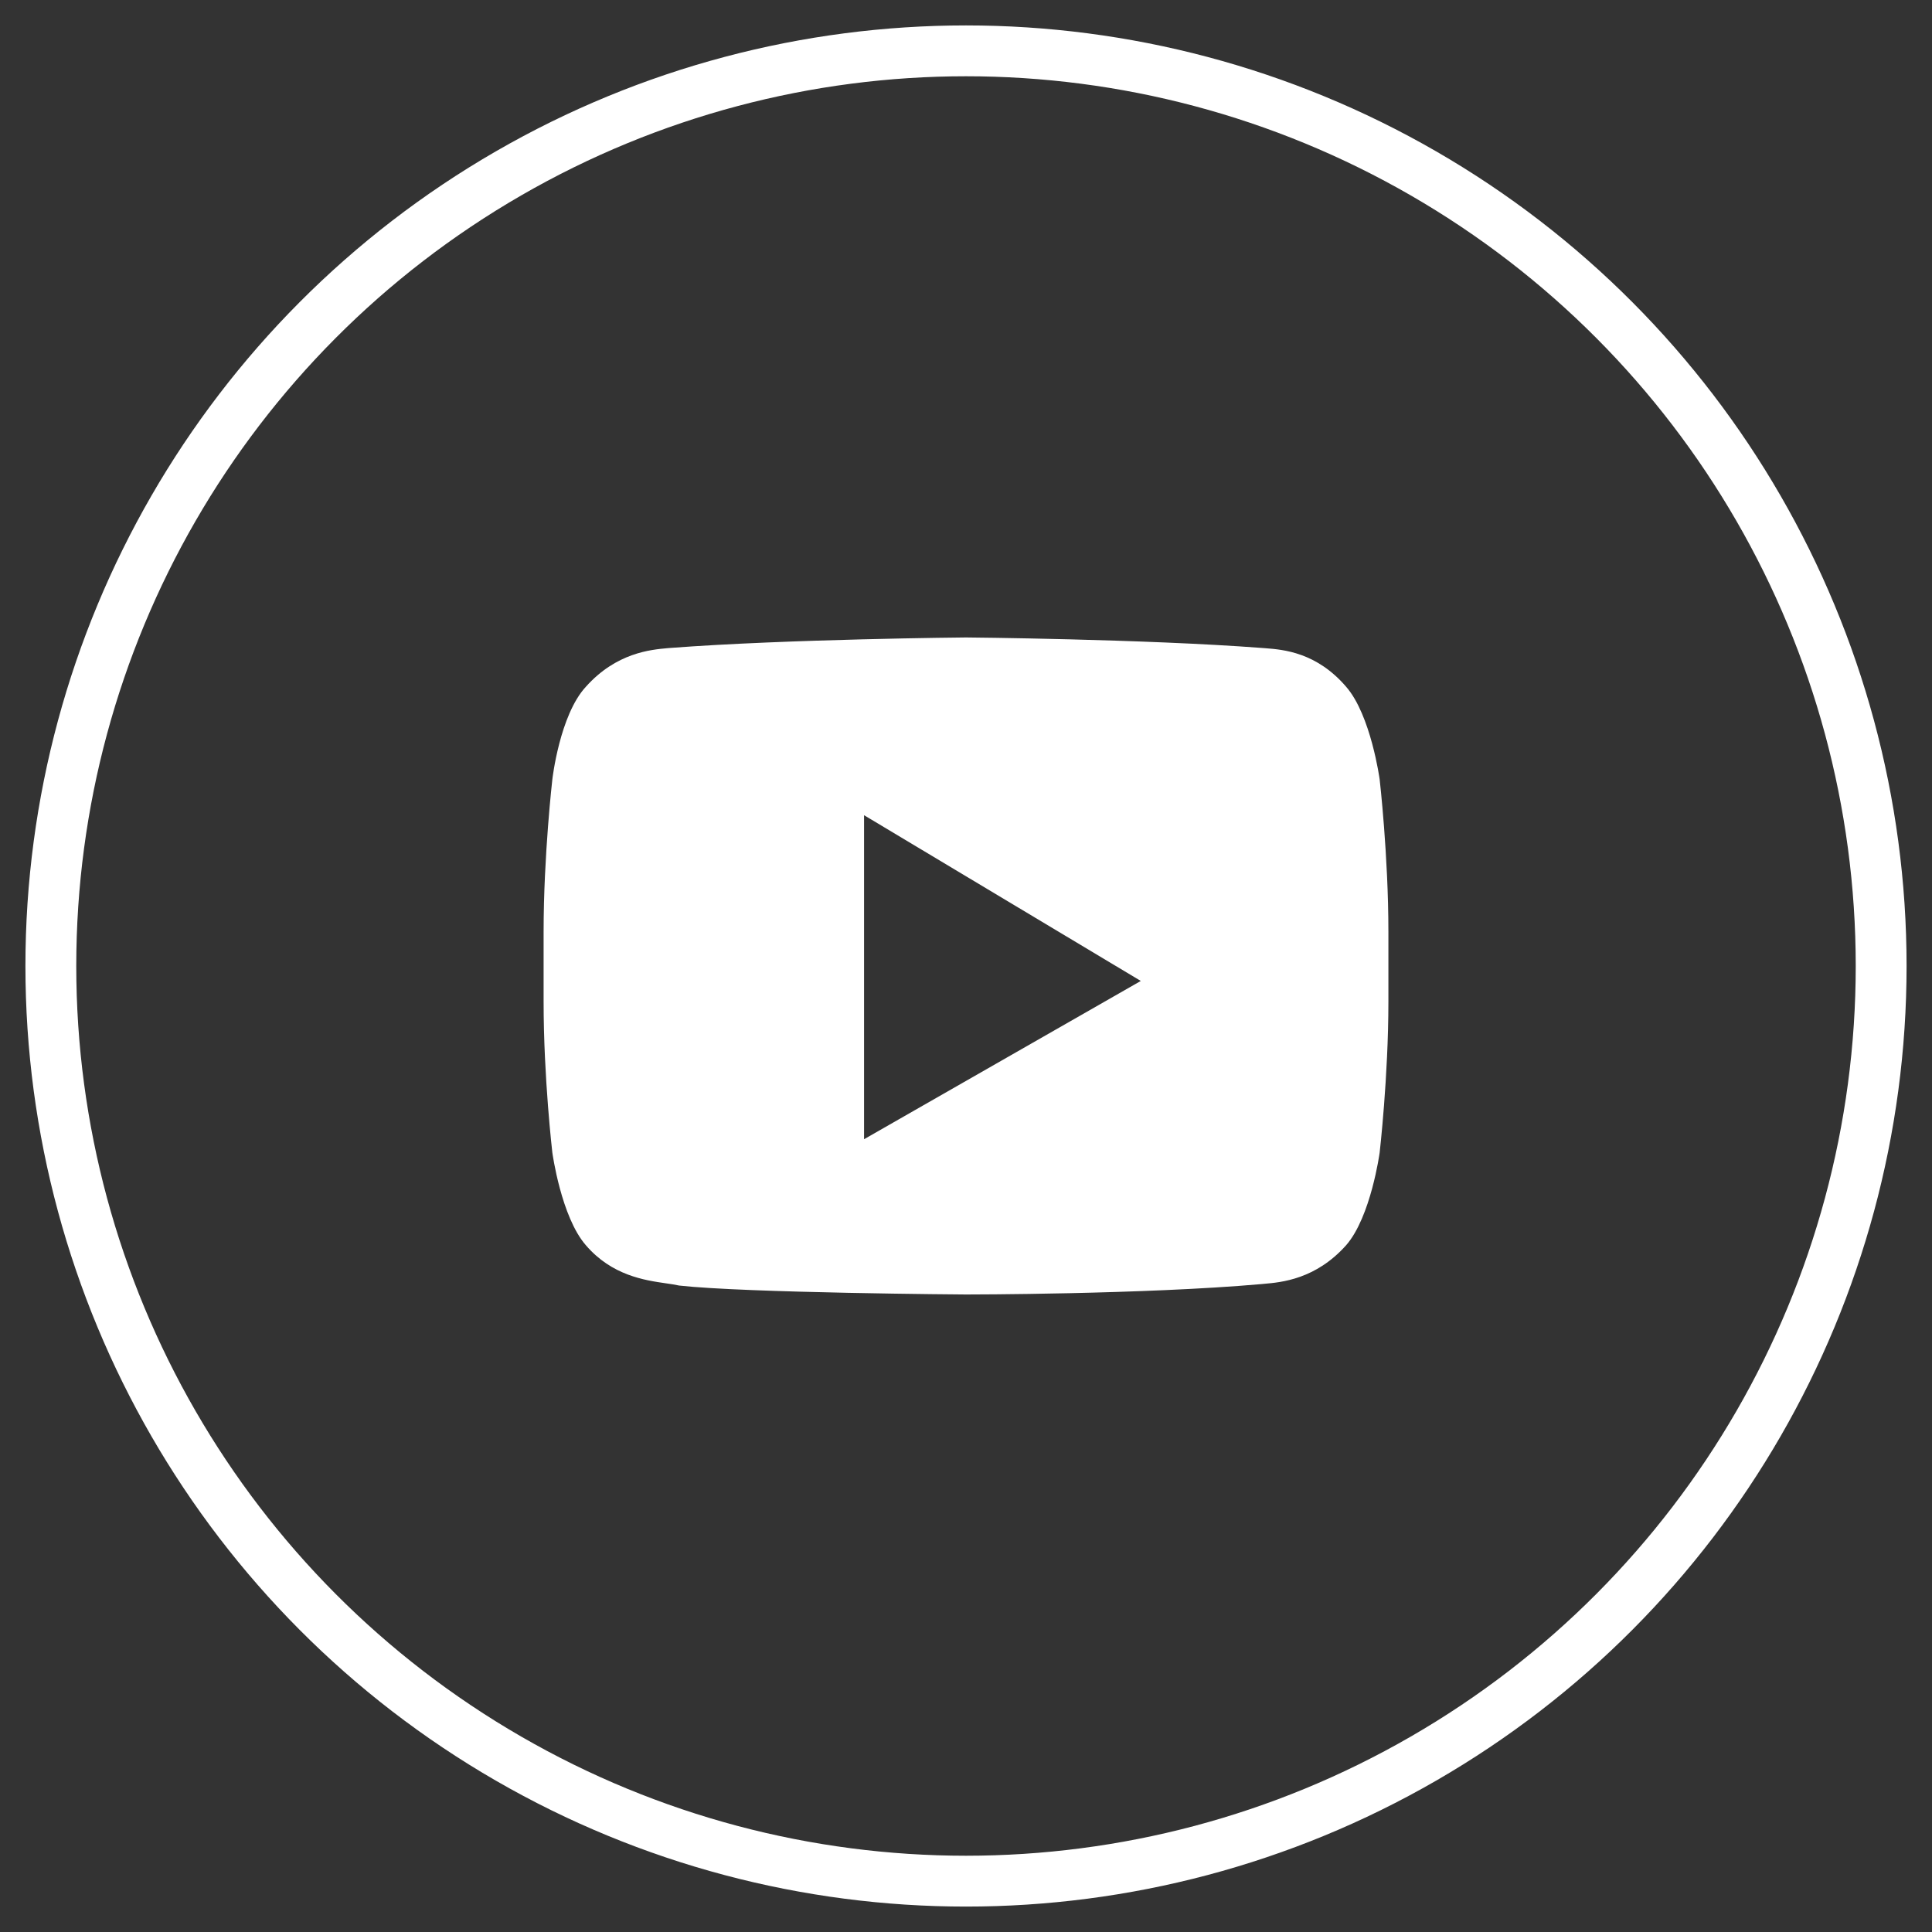
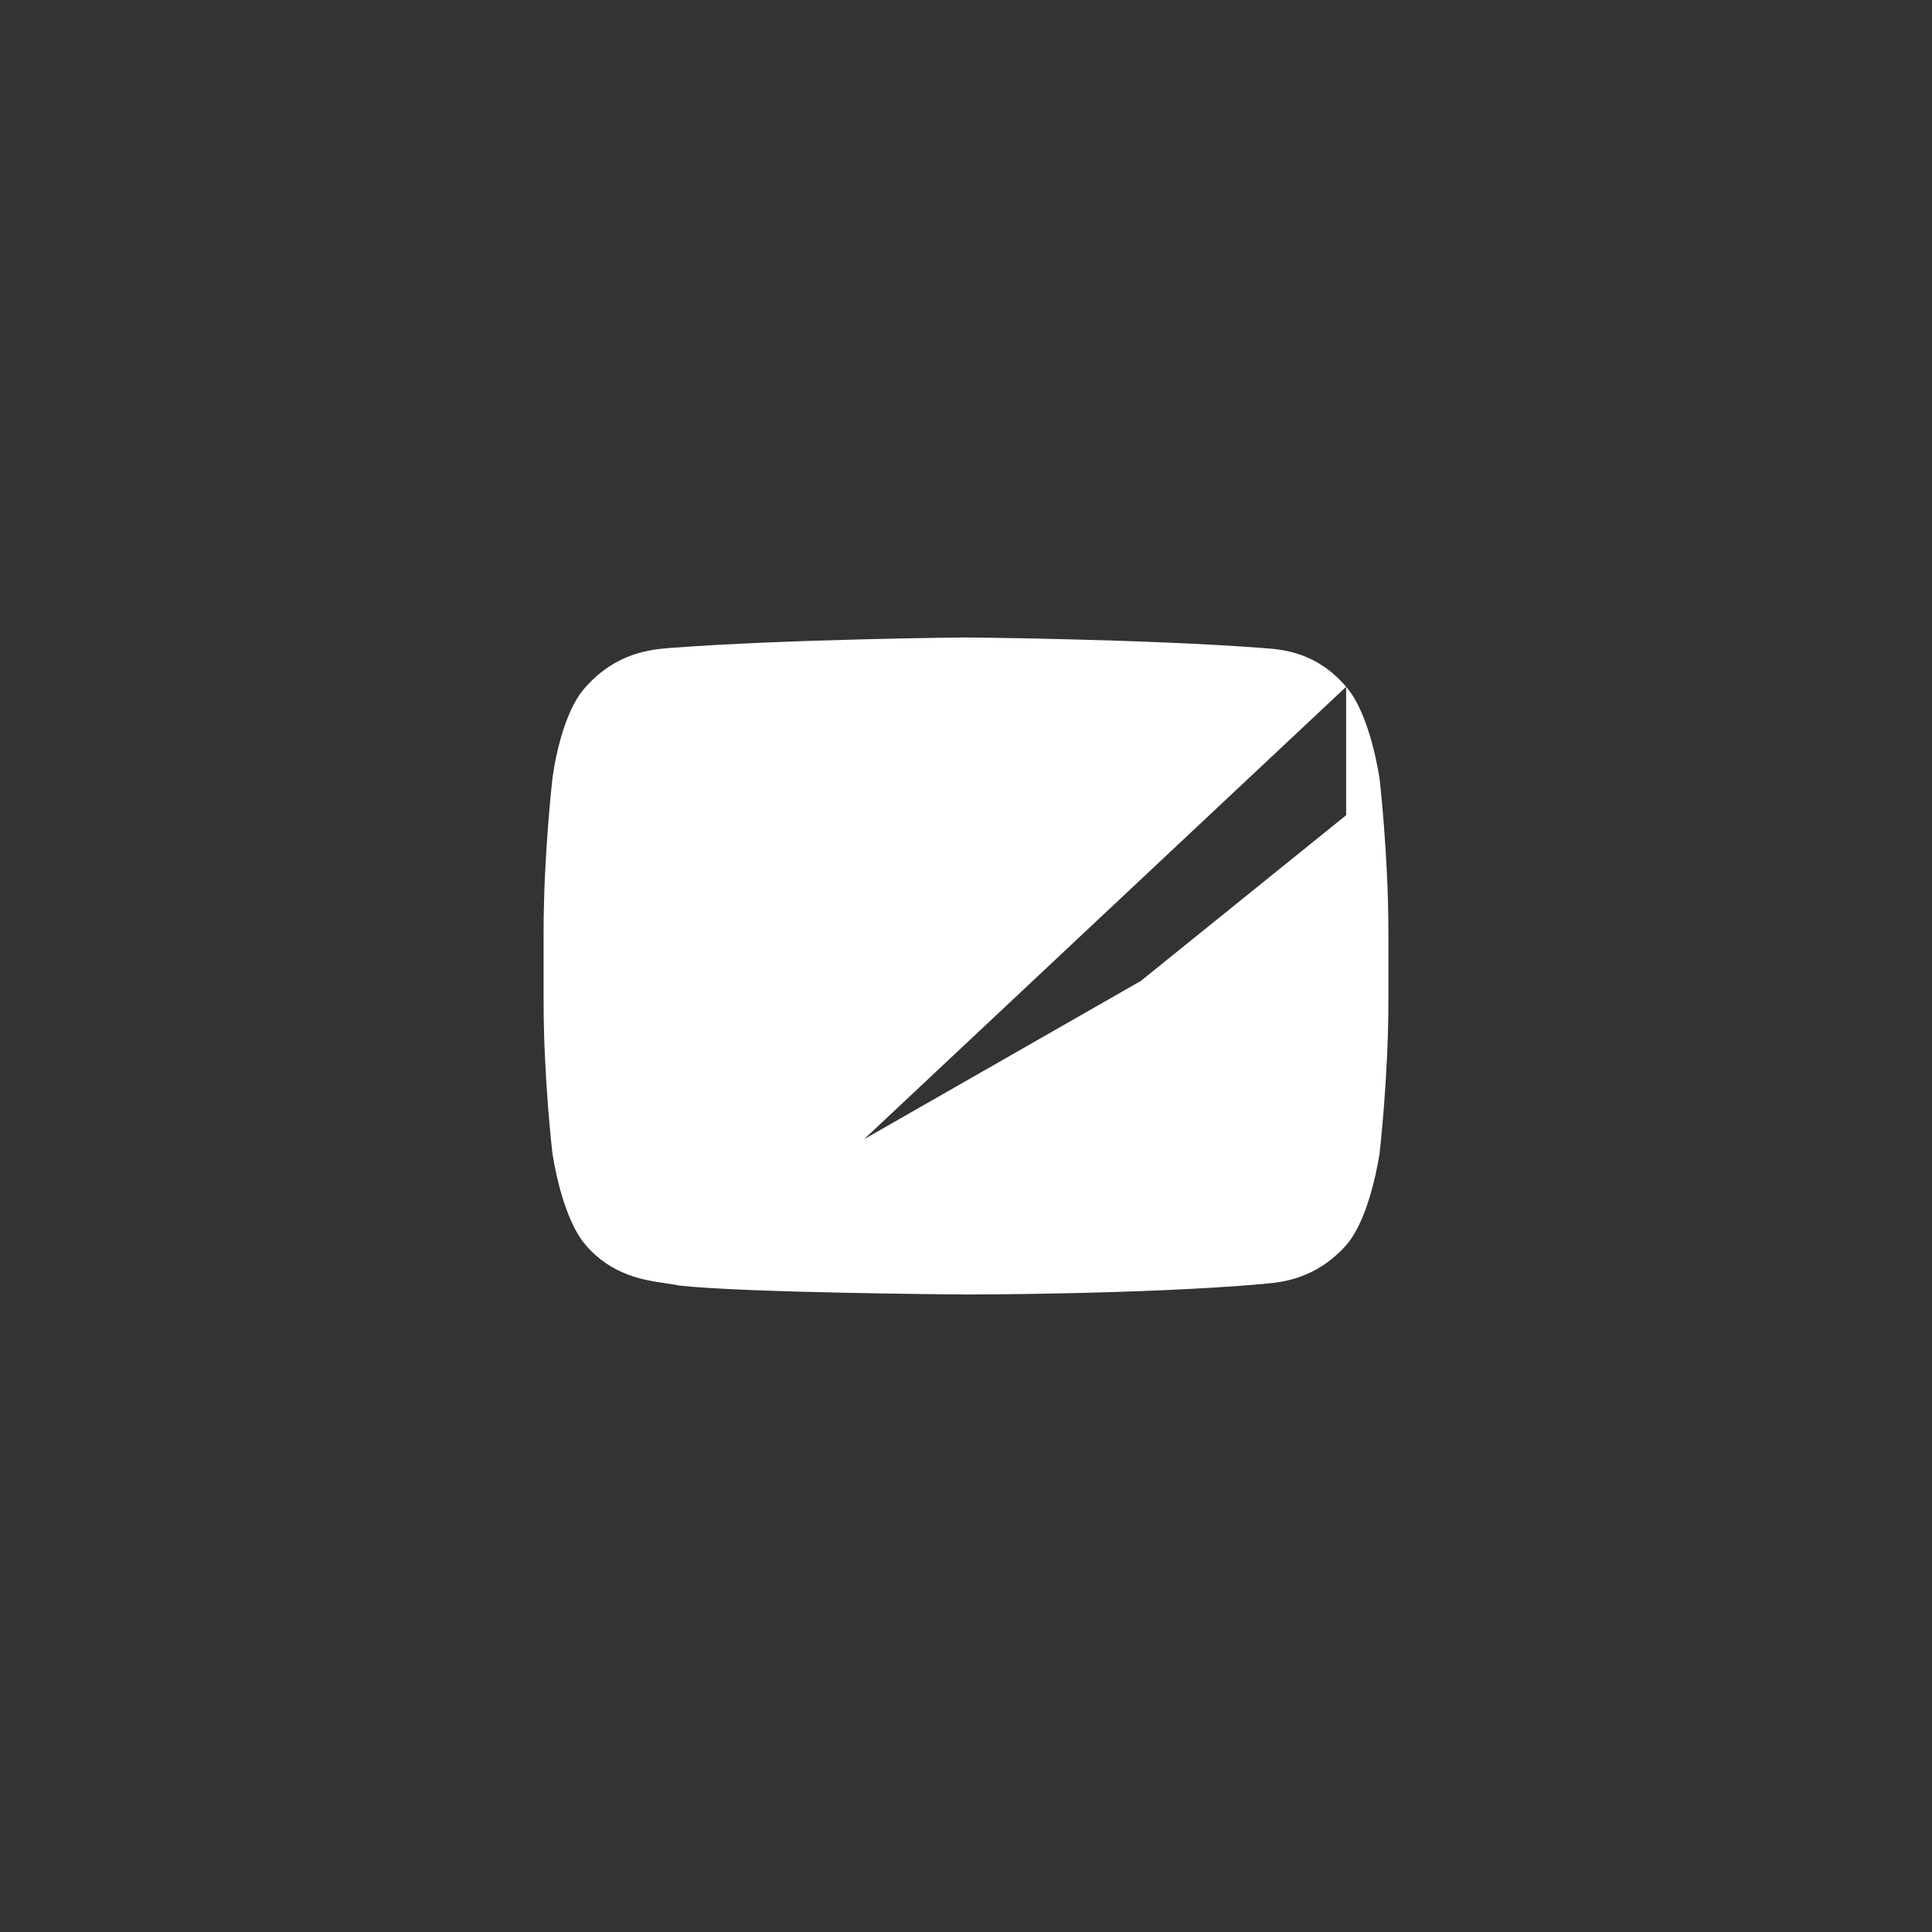
<svg xmlns="http://www.w3.org/2000/svg" width="38" height="38" viewBox="0 0 38 38" fill="none">
  <rect x="0" y="0" width="38" height="38" fill="#333333" stroke="none" />
-   <circle cx="19" cy="19" r="18" stroke="white" />
-   <path fill-rule="evenodd" clip-rule="evenodd" d="M26.477 13.508C26.964 14.066 27.136 15.329 27.136 15.329C27.136 15.329 27.308 16.826 27.308 18.324V19.705C27.308 21.173 27.136 22.671 27.136 22.671C27.136 22.671 26.964 23.934 26.477 24.492C25.878 25.163 25.201 25.222 24.865 25.251C24.847 25.253 24.831 25.254 24.815 25.256C22.495 25.461 19 25.461 19 25.461C19 25.461 14.674 25.432 13.357 25.285C13.287 25.269 13.2 25.256 13.102 25.242C12.679 25.181 12.035 25.088 11.523 24.492C11.036 23.934 10.864 22.671 10.864 22.671C10.864 22.671 10.692 21.203 10.692 19.705V18.324C10.692 16.826 10.864 15.329 10.864 15.329C10.864 15.329 11.007 14.066 11.523 13.508C12.123 12.837 12.8 12.778 13.136 12.748C13.153 12.747 13.169 12.745 13.185 12.744C15.505 12.568 19 12.538 19 12.538C19 12.538 22.495 12.568 24.815 12.744C24.839 12.746 24.866 12.748 24.894 12.75C25.239 12.777 25.895 12.829 26.477 13.508ZM16.995 22.407V16.034L22.438 19.294L16.995 22.407Z" fill="white" />
+   <path fill-rule="evenodd" clip-rule="evenodd" d="M26.477 13.508C26.964 14.066 27.136 15.329 27.136 15.329C27.136 15.329 27.308 16.826 27.308 18.324V19.705C27.308 21.173 27.136 22.671 27.136 22.671C27.136 22.671 26.964 23.934 26.477 24.492C25.878 25.163 25.201 25.222 24.865 25.251C24.847 25.253 24.831 25.254 24.815 25.256C22.495 25.461 19 25.461 19 25.461C19 25.461 14.674 25.432 13.357 25.285C13.287 25.269 13.2 25.256 13.102 25.242C12.679 25.181 12.035 25.088 11.523 24.492C11.036 23.934 10.864 22.671 10.864 22.671C10.864 22.671 10.692 21.203 10.692 19.705V18.324C10.692 16.826 10.864 15.329 10.864 15.329C10.864 15.329 11.007 14.066 11.523 13.508C12.123 12.837 12.8 12.778 13.136 12.748C13.153 12.747 13.169 12.745 13.185 12.744C15.505 12.568 19 12.538 19 12.538C19 12.538 22.495 12.568 24.815 12.744C24.839 12.746 24.866 12.748 24.894 12.75C25.239 12.777 25.895 12.829 26.477 13.508ZV16.034L22.438 19.294L16.995 22.407Z" fill="white" />
</svg>